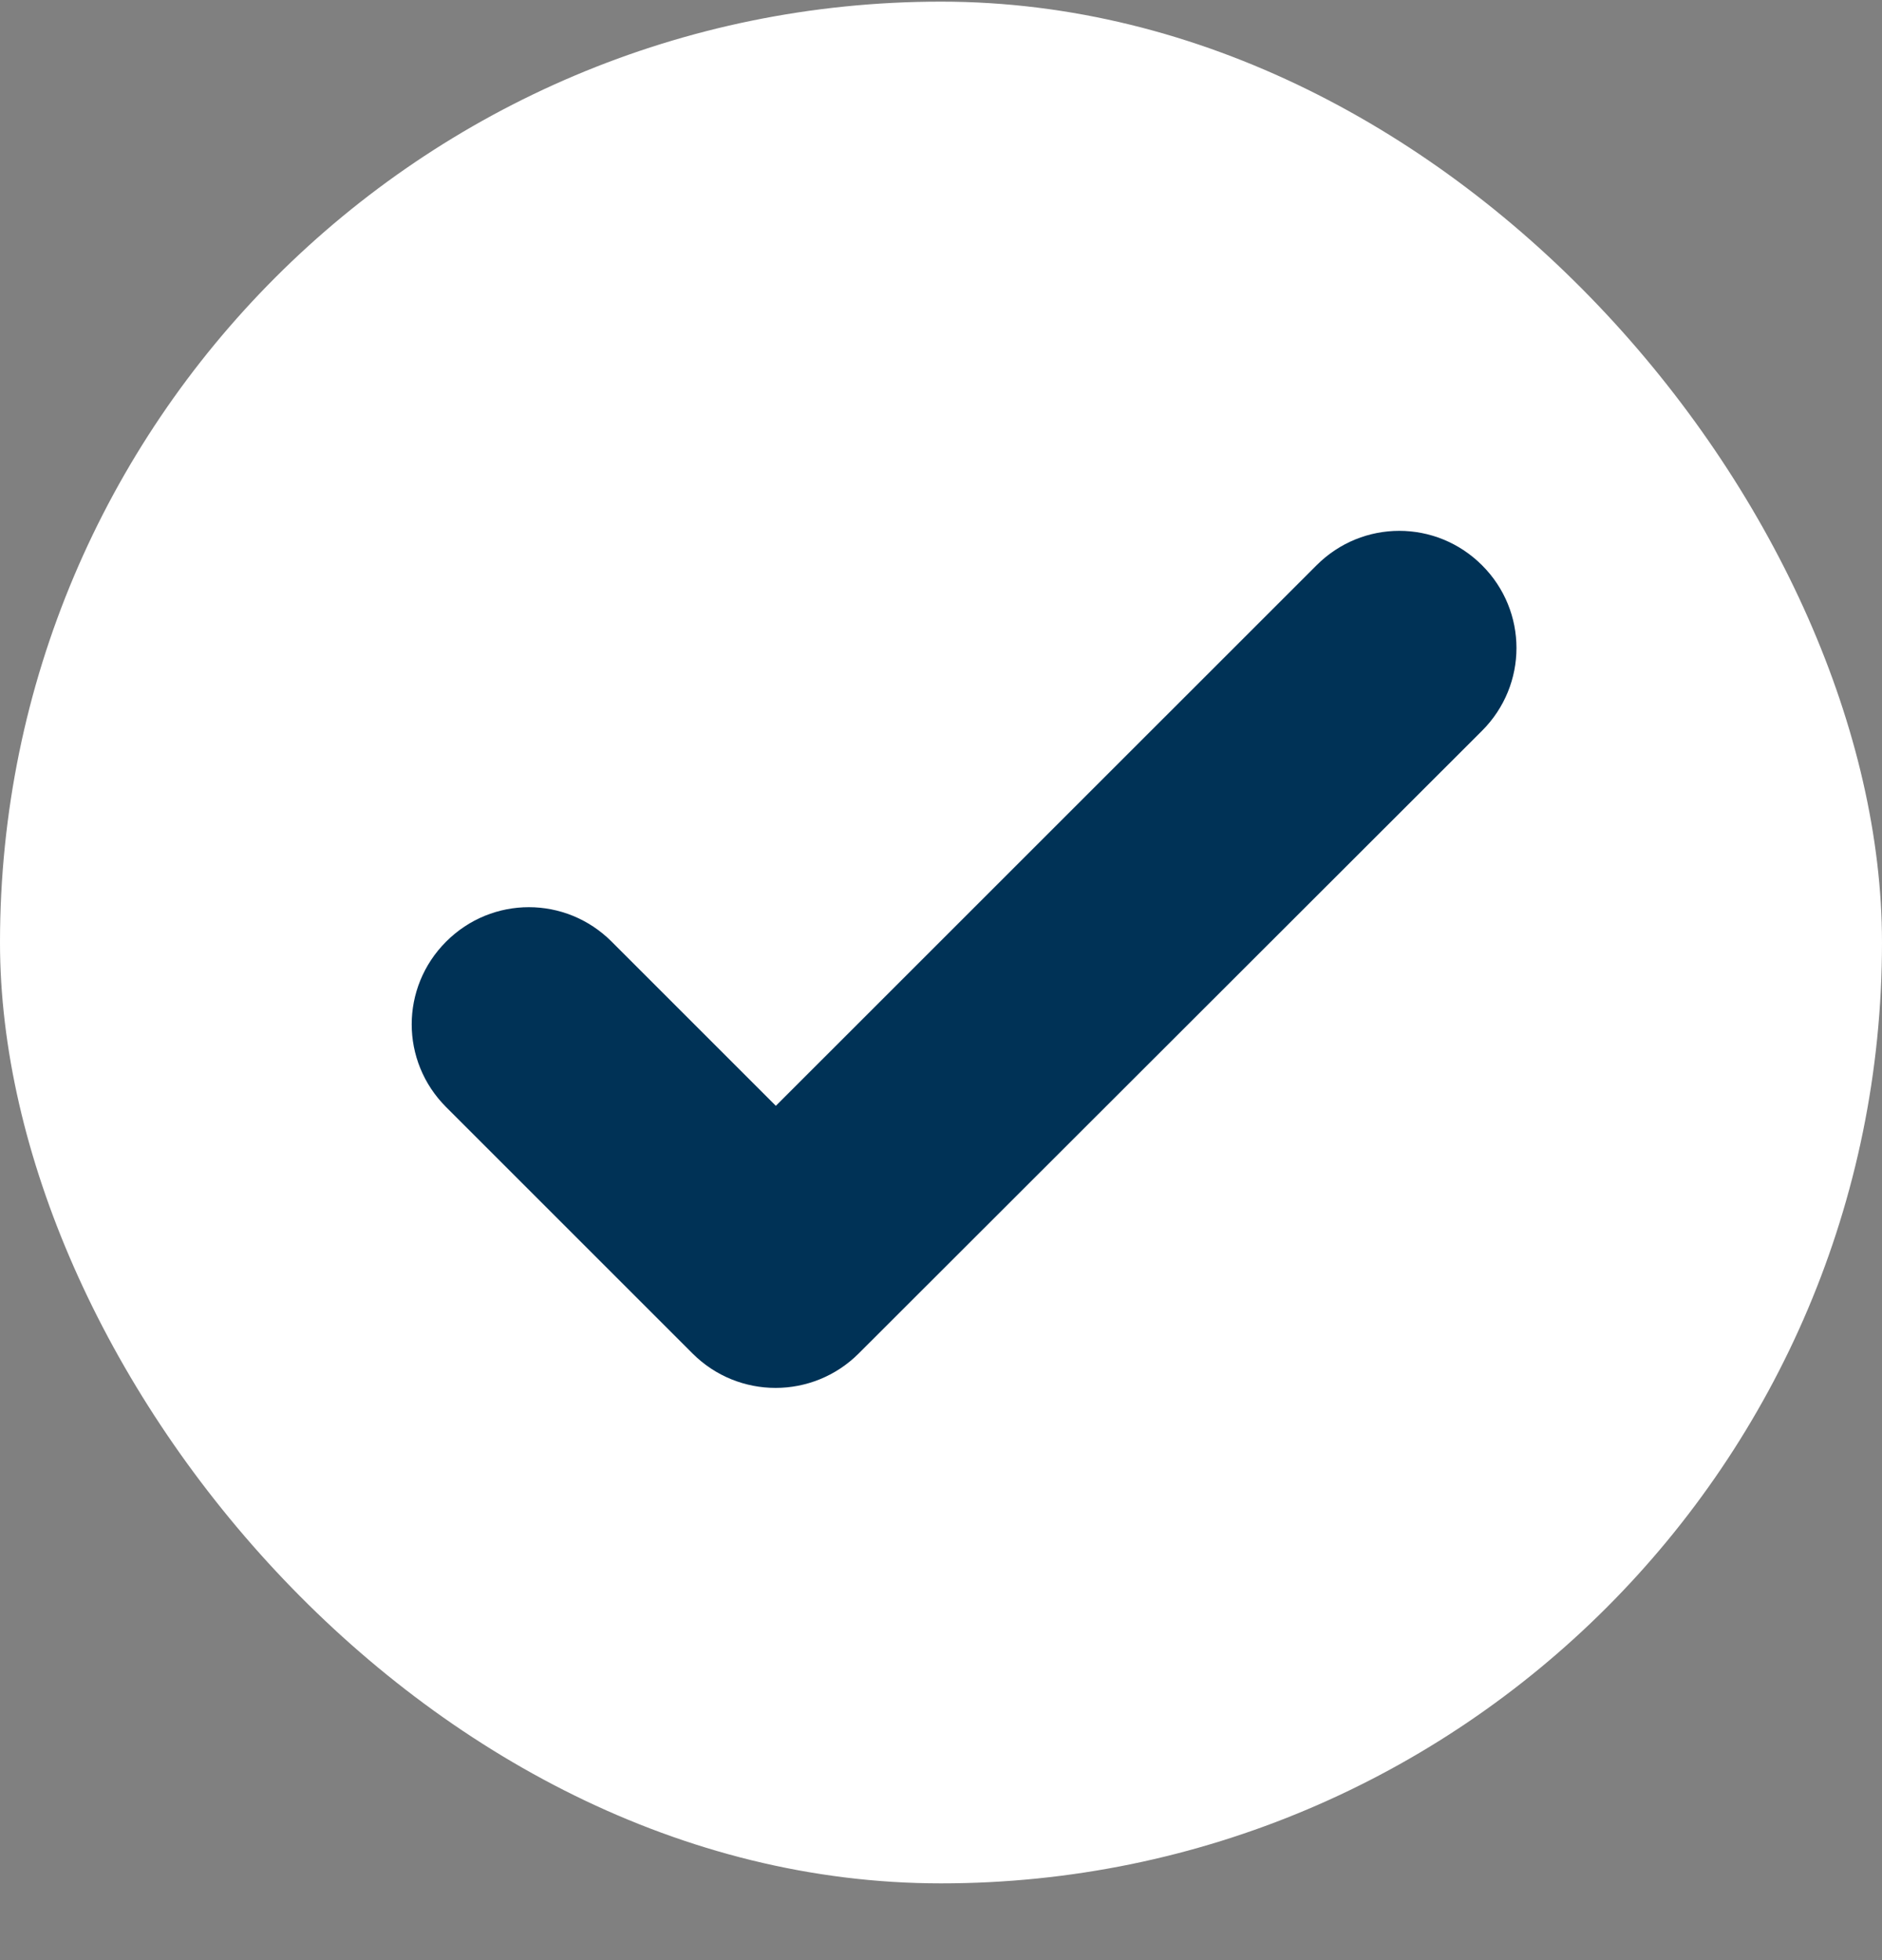
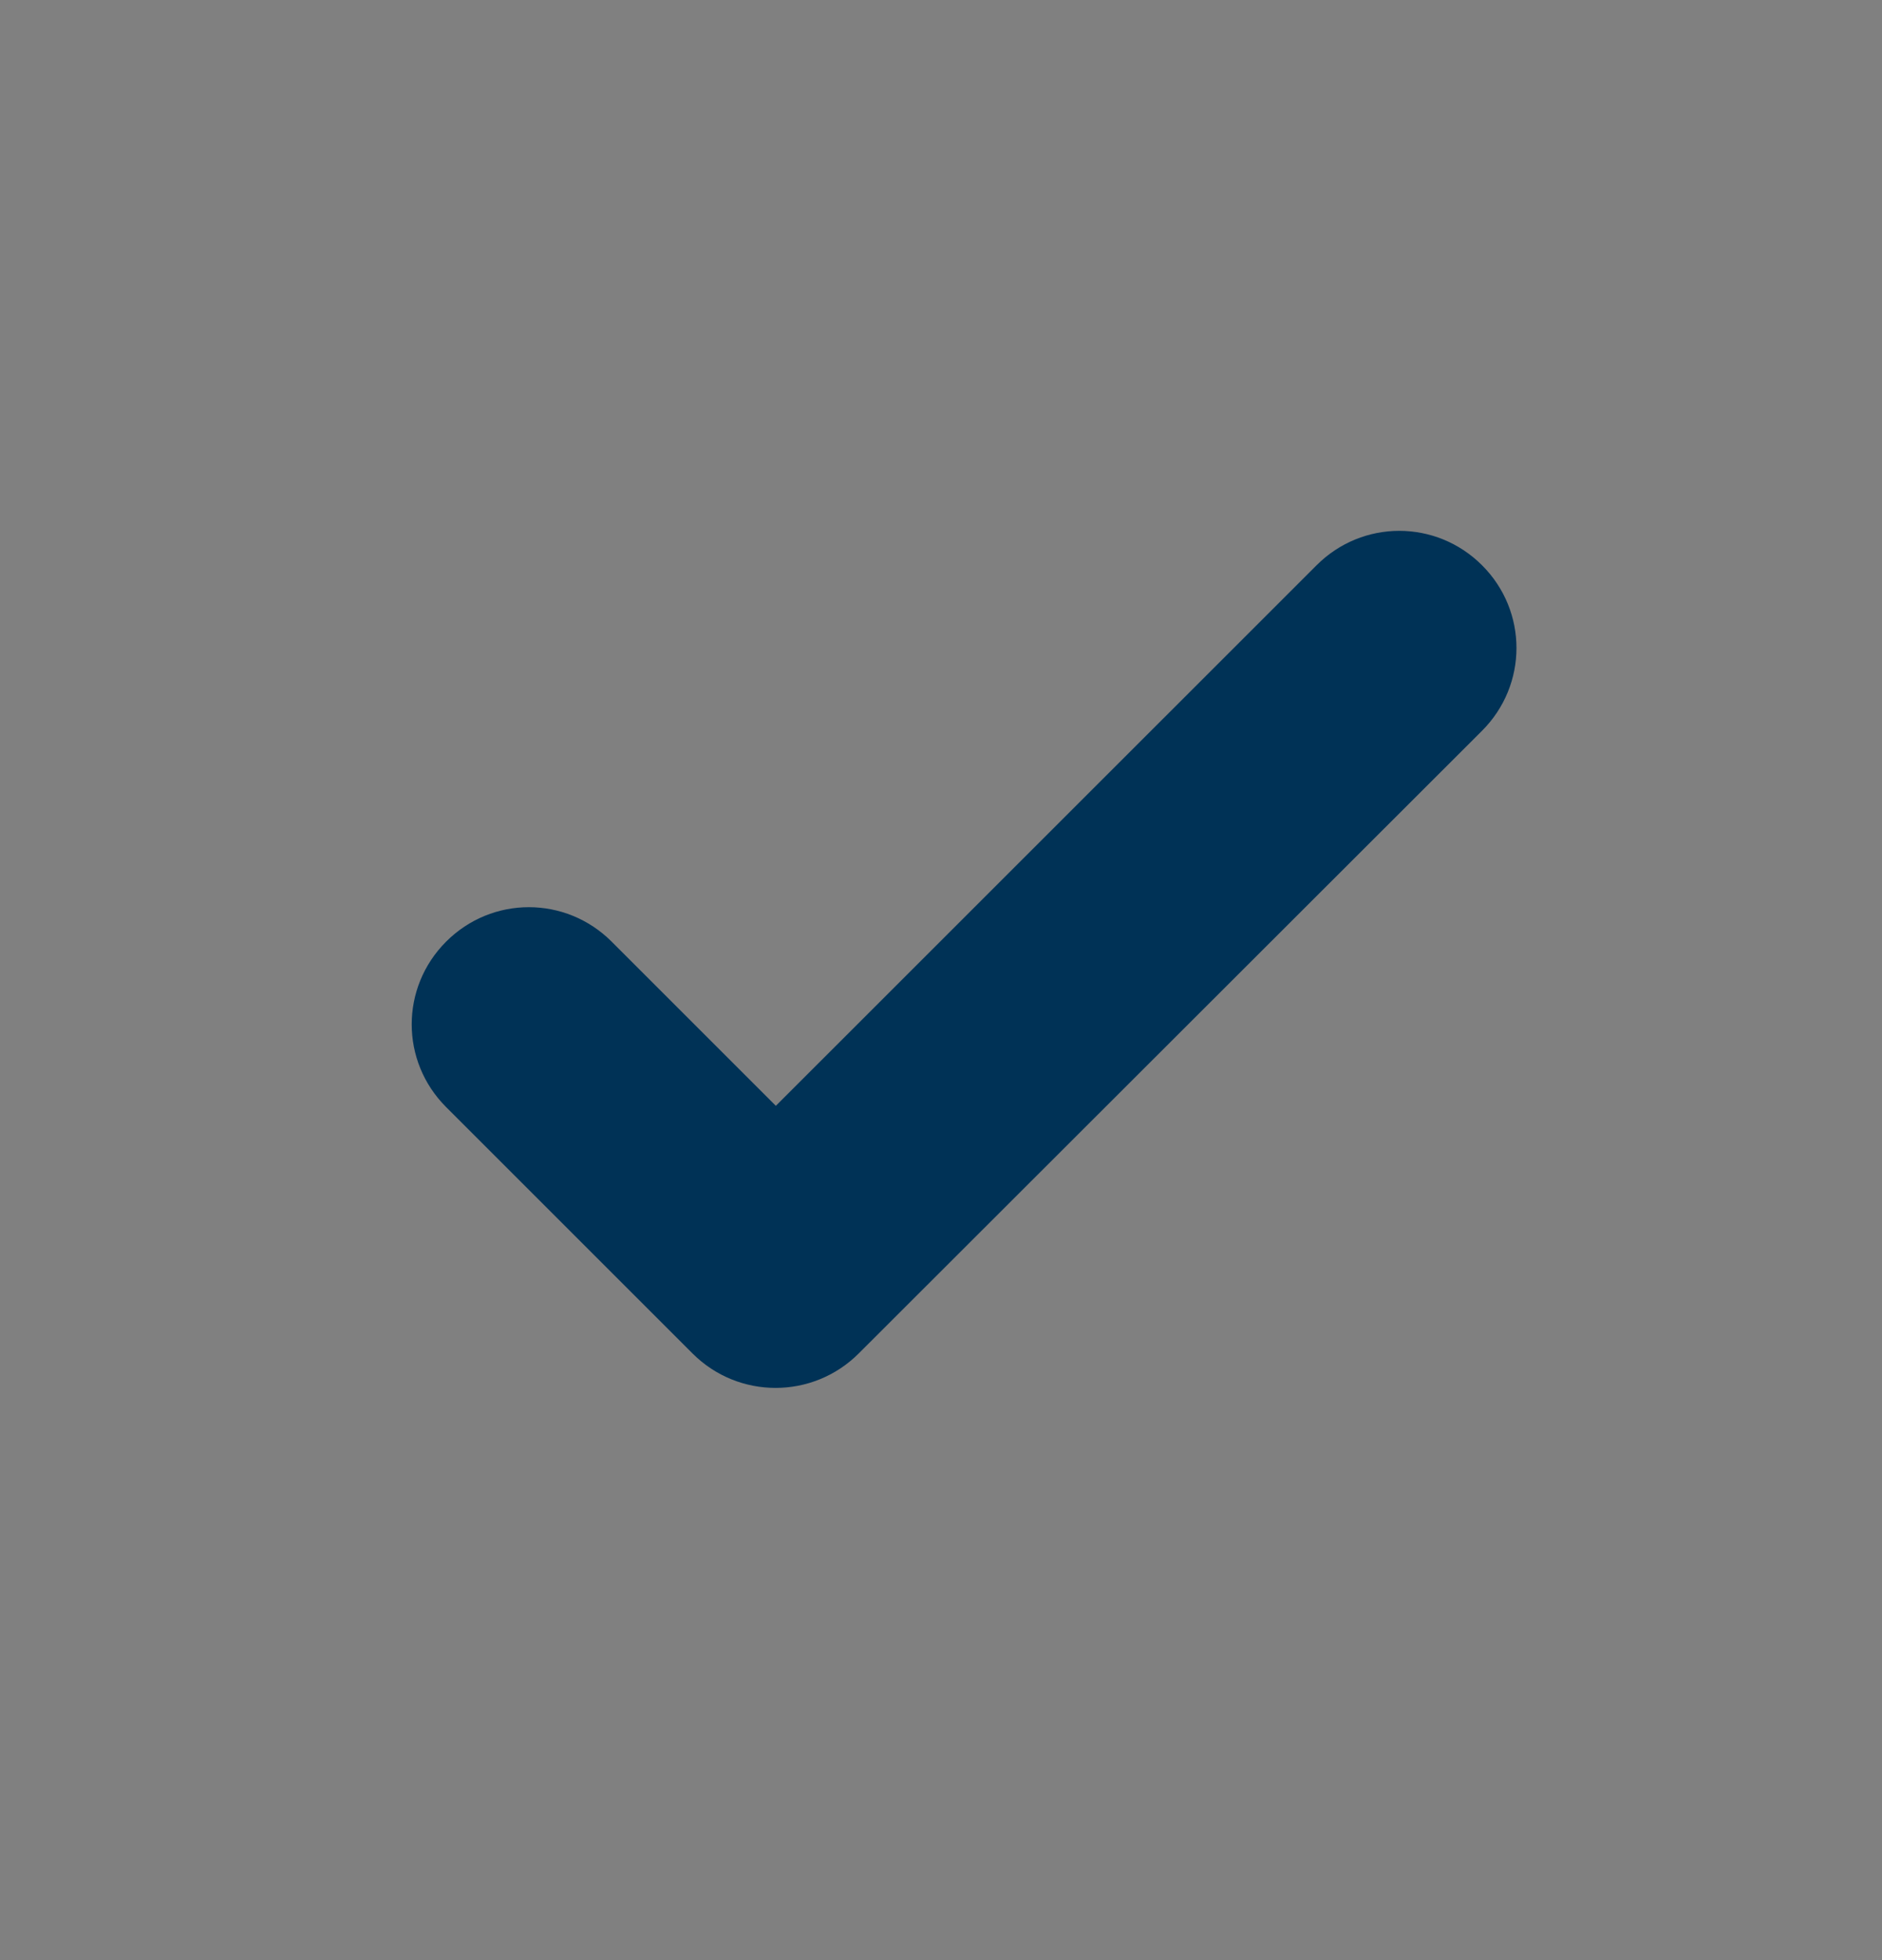
<svg xmlns="http://www.w3.org/2000/svg" width="24" height="25" viewBox="0 0 24 25" fill="none">
  <rect x="0" y="0" width="24" height="25" fill="#808080" stroke="none" />
-   <rect y="0.021" width="24" height="24" rx="12" fill="white" />
  <path d="M16.789 7.21L9.894 14.104L7.8 12.01C7.214 11.424 6.274 11.424 5.689 12.01C5.104 12.595 5.104 13.535 5.689 14.12L8.832 17.263C9.417 17.848 10.364 17.848 10.95 17.263L18.899 9.321C19.485 8.735 19.485 7.795 18.9 7.21C18.314 6.624 17.374 6.624 16.789 7.21Z" fill="#003256" />
</svg>